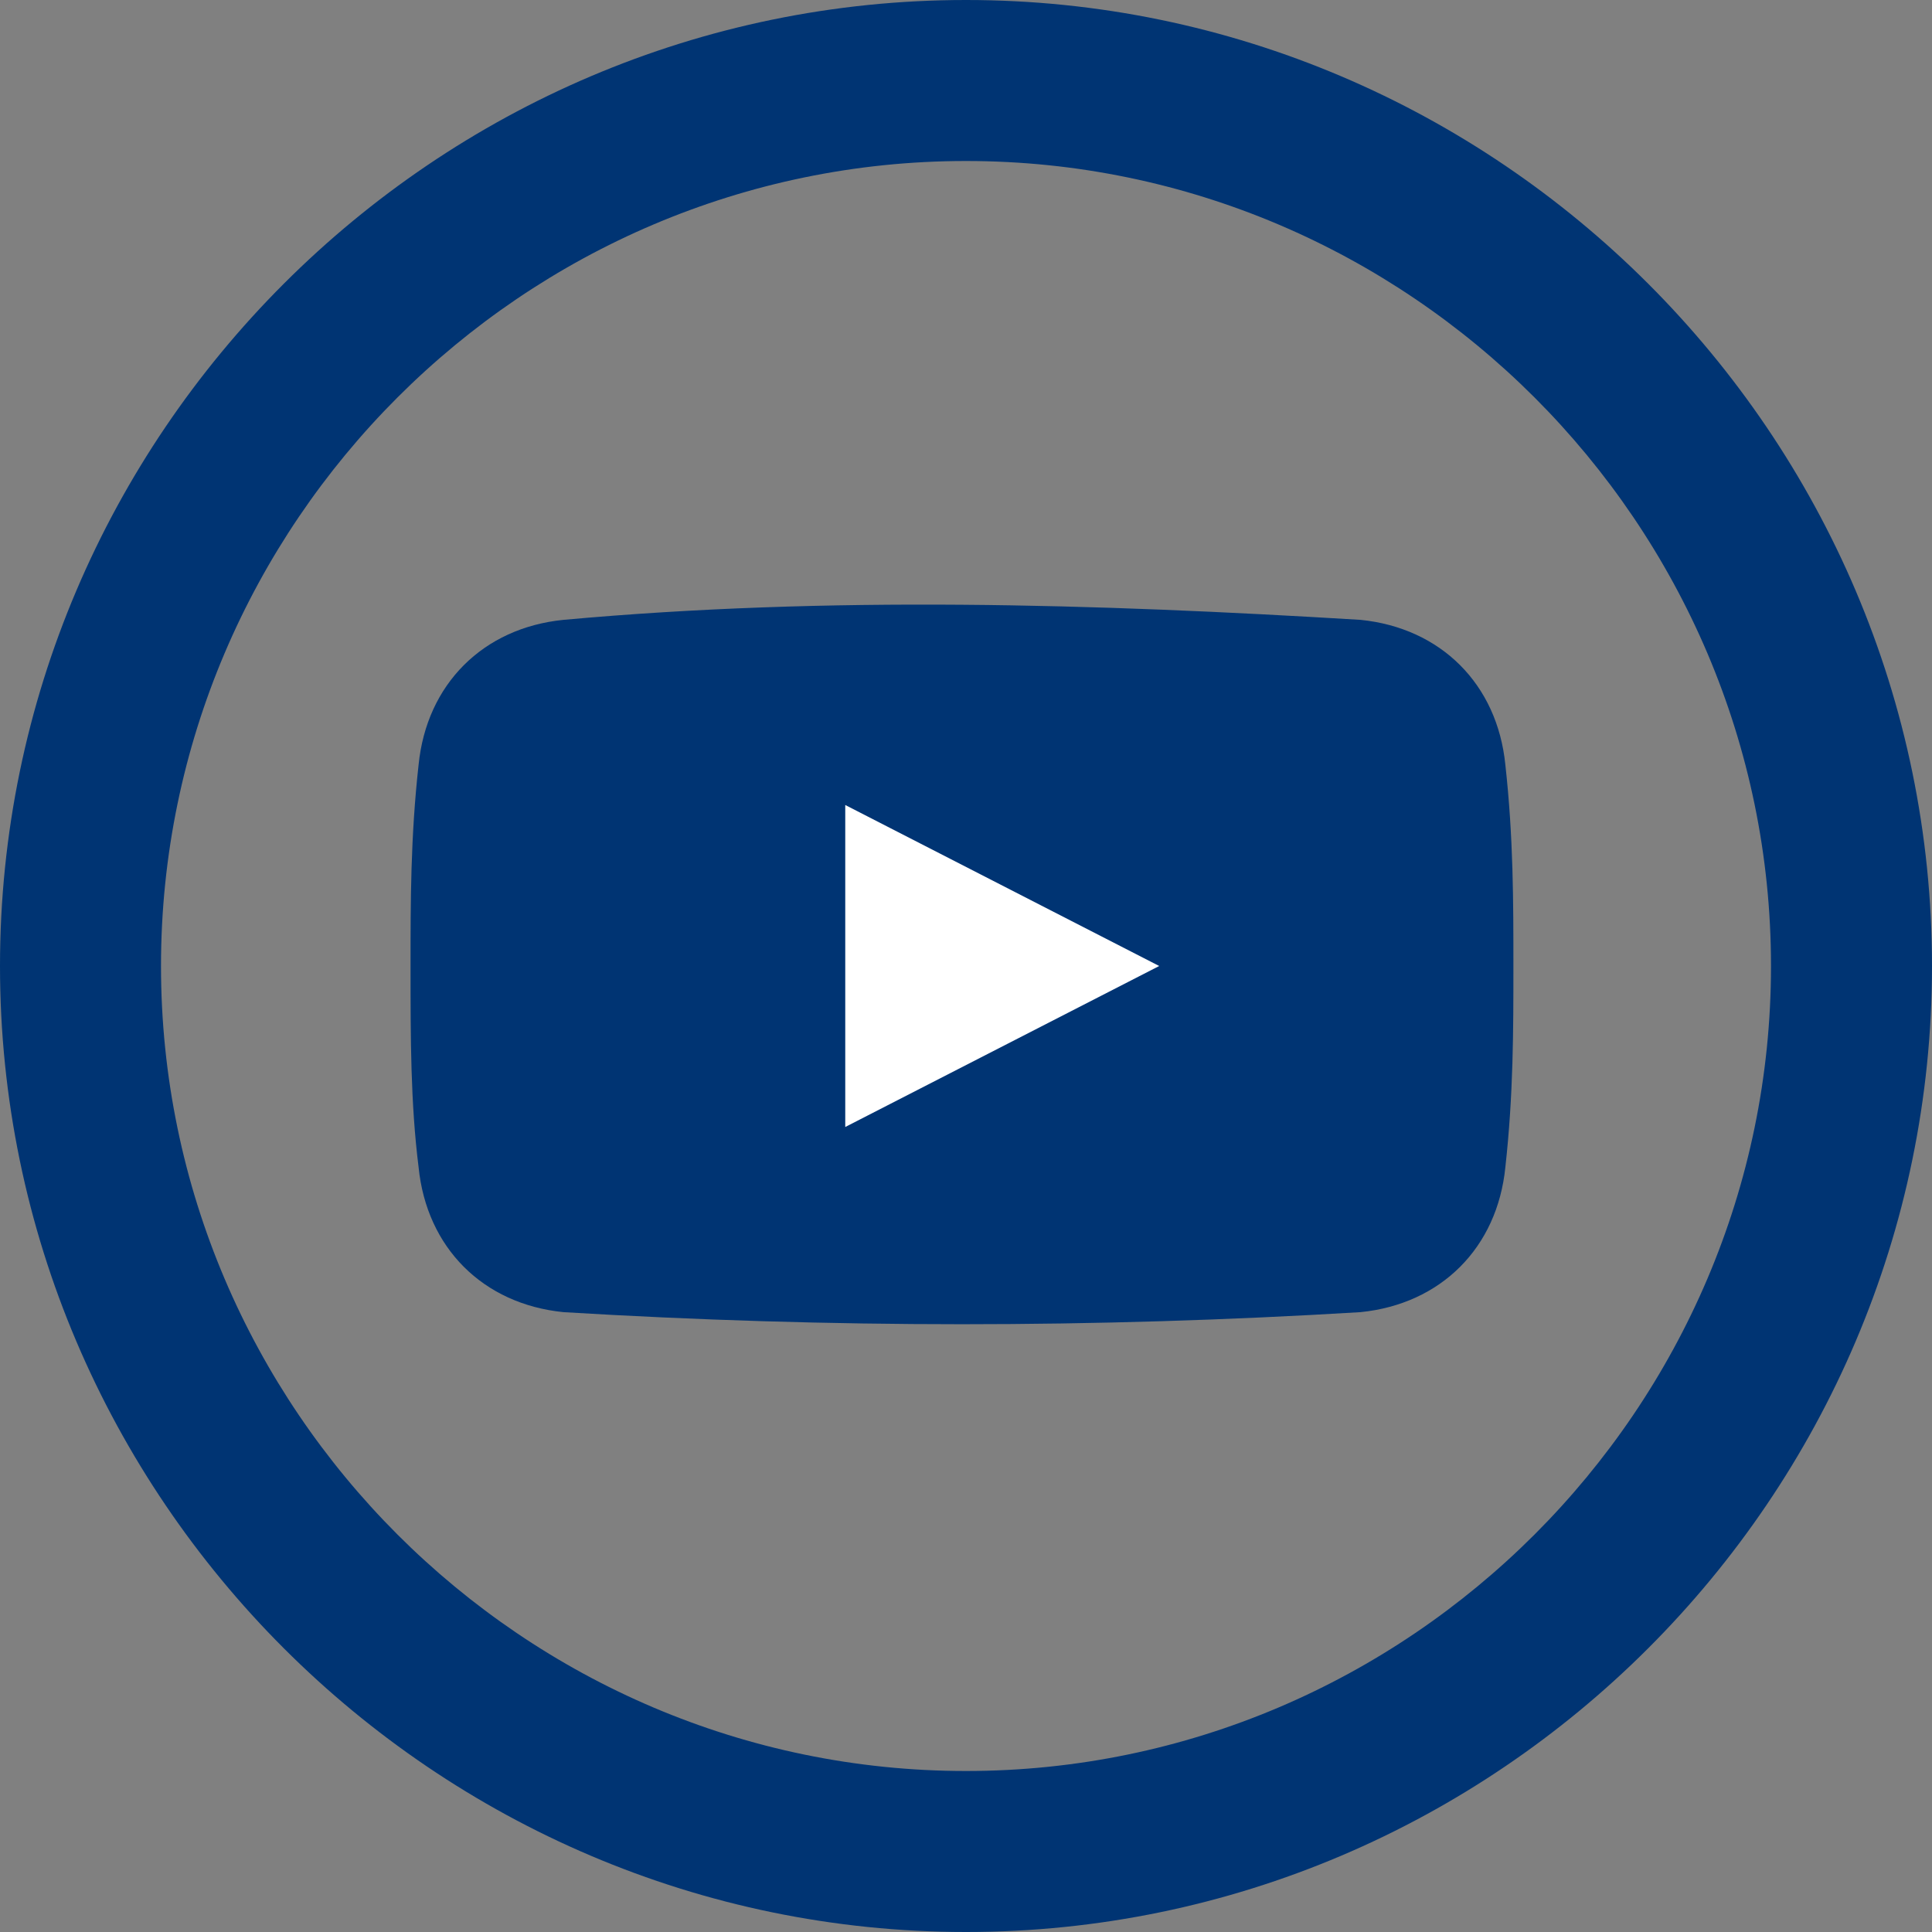
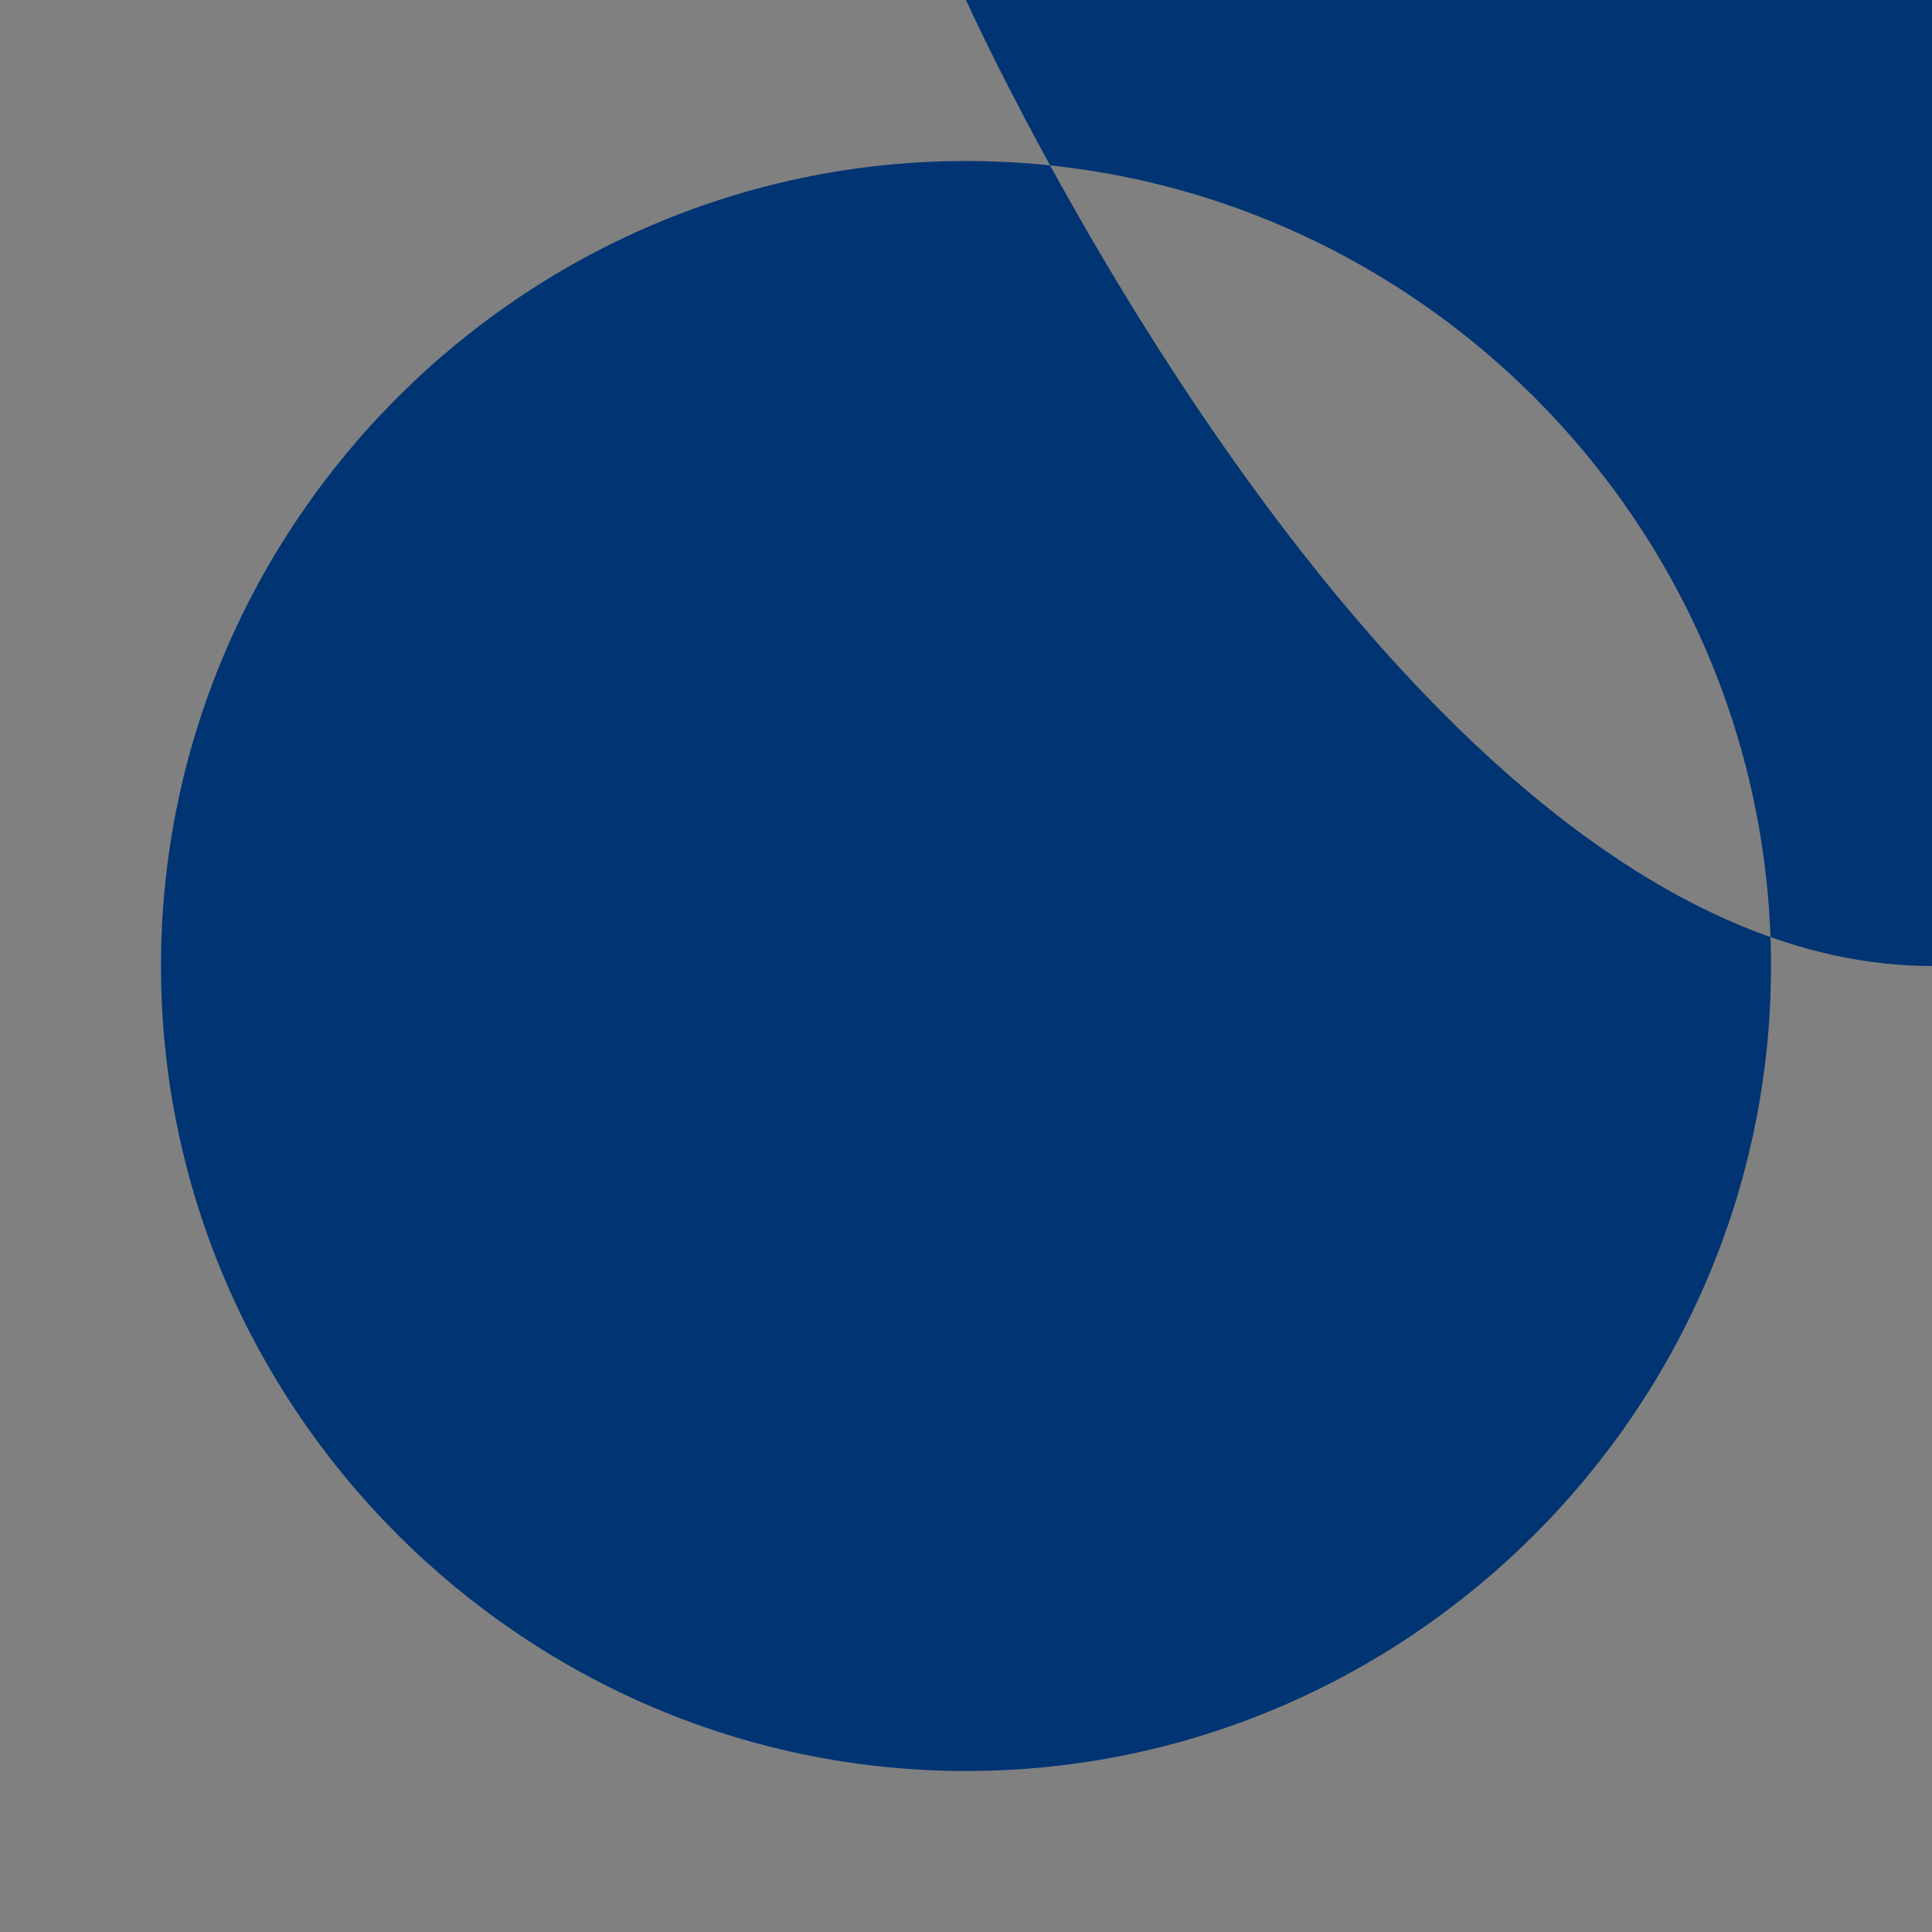
<svg xmlns="http://www.w3.org/2000/svg" version="1.1" id="Layer_1" x="0px" y="0px" viewBox="0 0 24 24" style="enable-background:new 0 0 24 24;" xml:space="preserve">
  <rect x="0" y="0" width="24" height="24" fill="#808080" stroke="none" />
  <style type="text/css">
	.st0{fill:#003473;}
	.st1{fill-rule:evenodd;clip-rule:evenodd;fill:#003473;}
	.st2{fill-rule:evenodd;clip-rule:evenodd;fill:#FFFFFF;}
</style>
-   <path class="st0" d="M12,2c5.5,0,10,4.5,10,10s-4.5,10-10,10S2,17.5,2,12S6.5,2,12,2z M12,0C5.4,0,0,5.4,0,12s5.4,12,12,12  s12-5.4,12-12S18.6,0,12,0z" />
+   <path class="st0" d="M12,2c5.5,0,10,4.5,10,10s-4.5,10-10,10S2,17.5,2,12S6.5,2,12,2z M12,0s5.4,12,12,12  s12-5.4,12-12S18.6,0,12,0z" />
  <g>
    <g>
-       <path class="st1" d="M18.8,12c0,0.8,0,1.6-0.1,2.5c-0.1,1-0.8,1.7-1.8,1.8c-3.3,0.2-6.6,0.2-9.9,0c-1-0.1-1.7-0.8-1.8-1.8    c-0.1-0.8-0.1-1.6-0.1-2.5c0-0.8,0-1.6,0.1-2.5c0.1-1,0.8-1.7,1.8-1.8c3.3-0.3,6.6-0.2,9.9,0c1,0.1,1.7,0.8,1.8,1.8    C18.8,10.4,18.8,11.2,18.8,12z" />
-       <polygon class="st2" points="10.5,10 14.4,12 10.5,14   " />
-     </g>
+       </g>
  </g>
</svg>